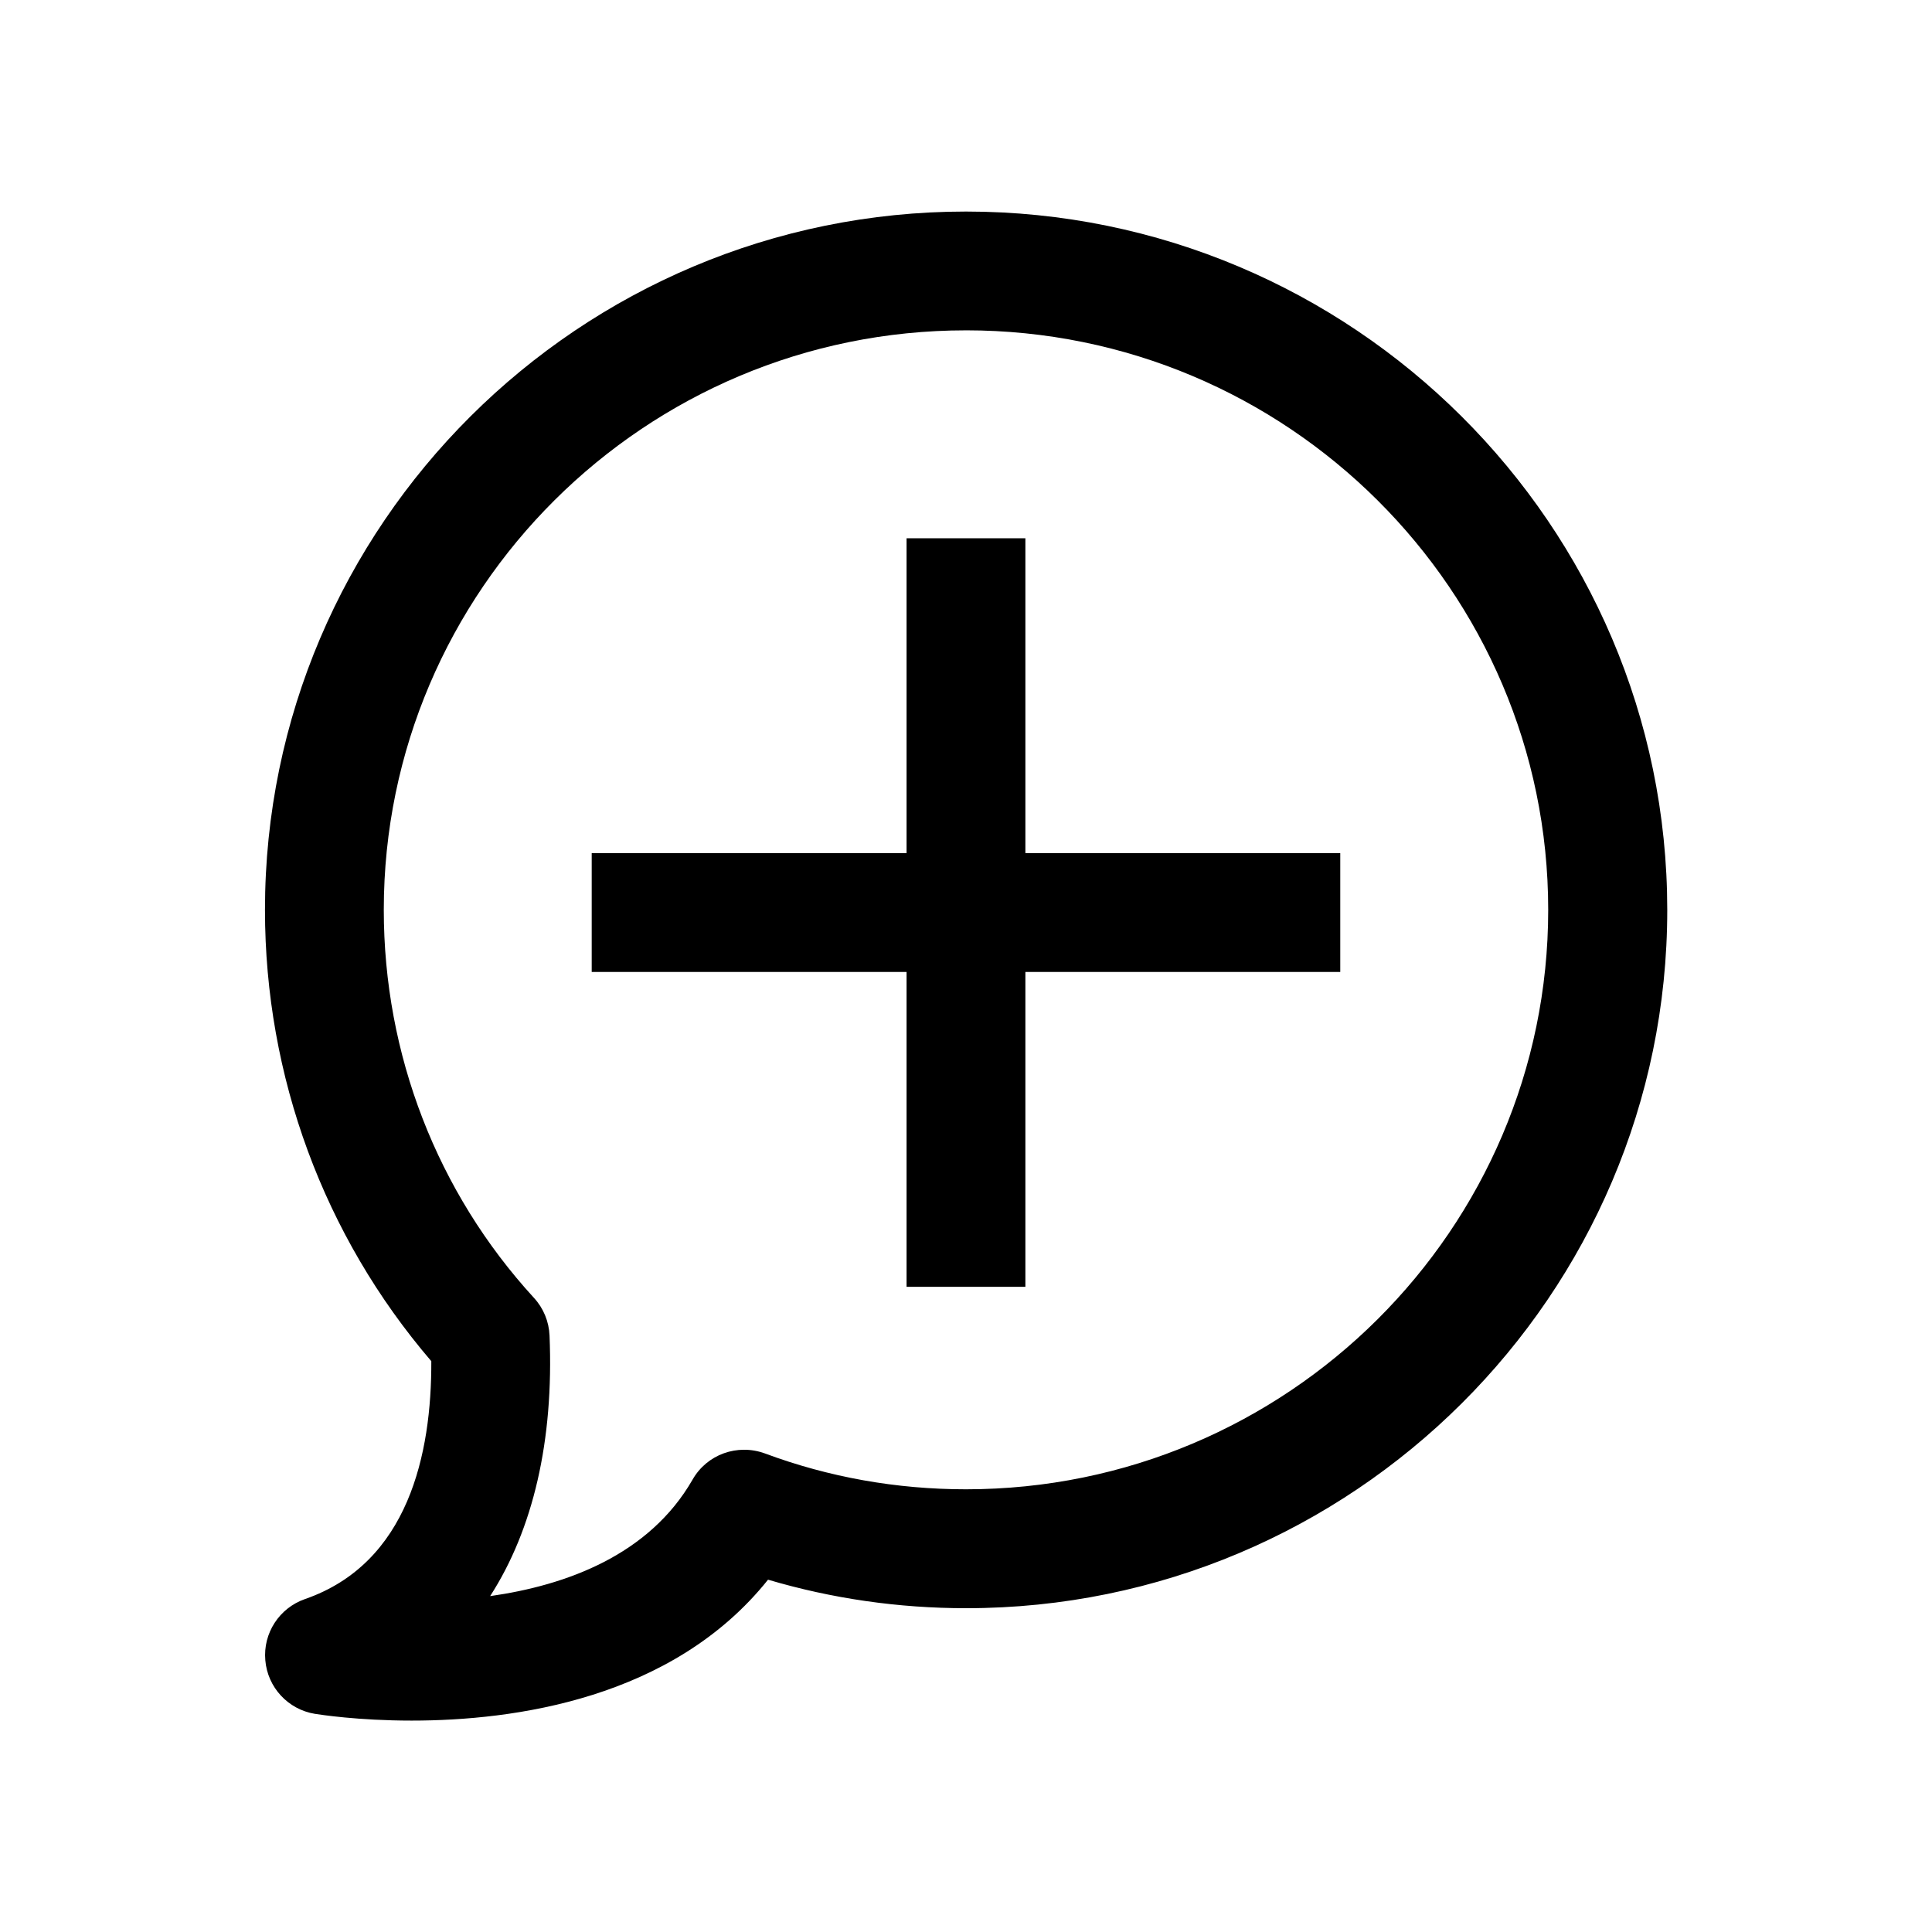
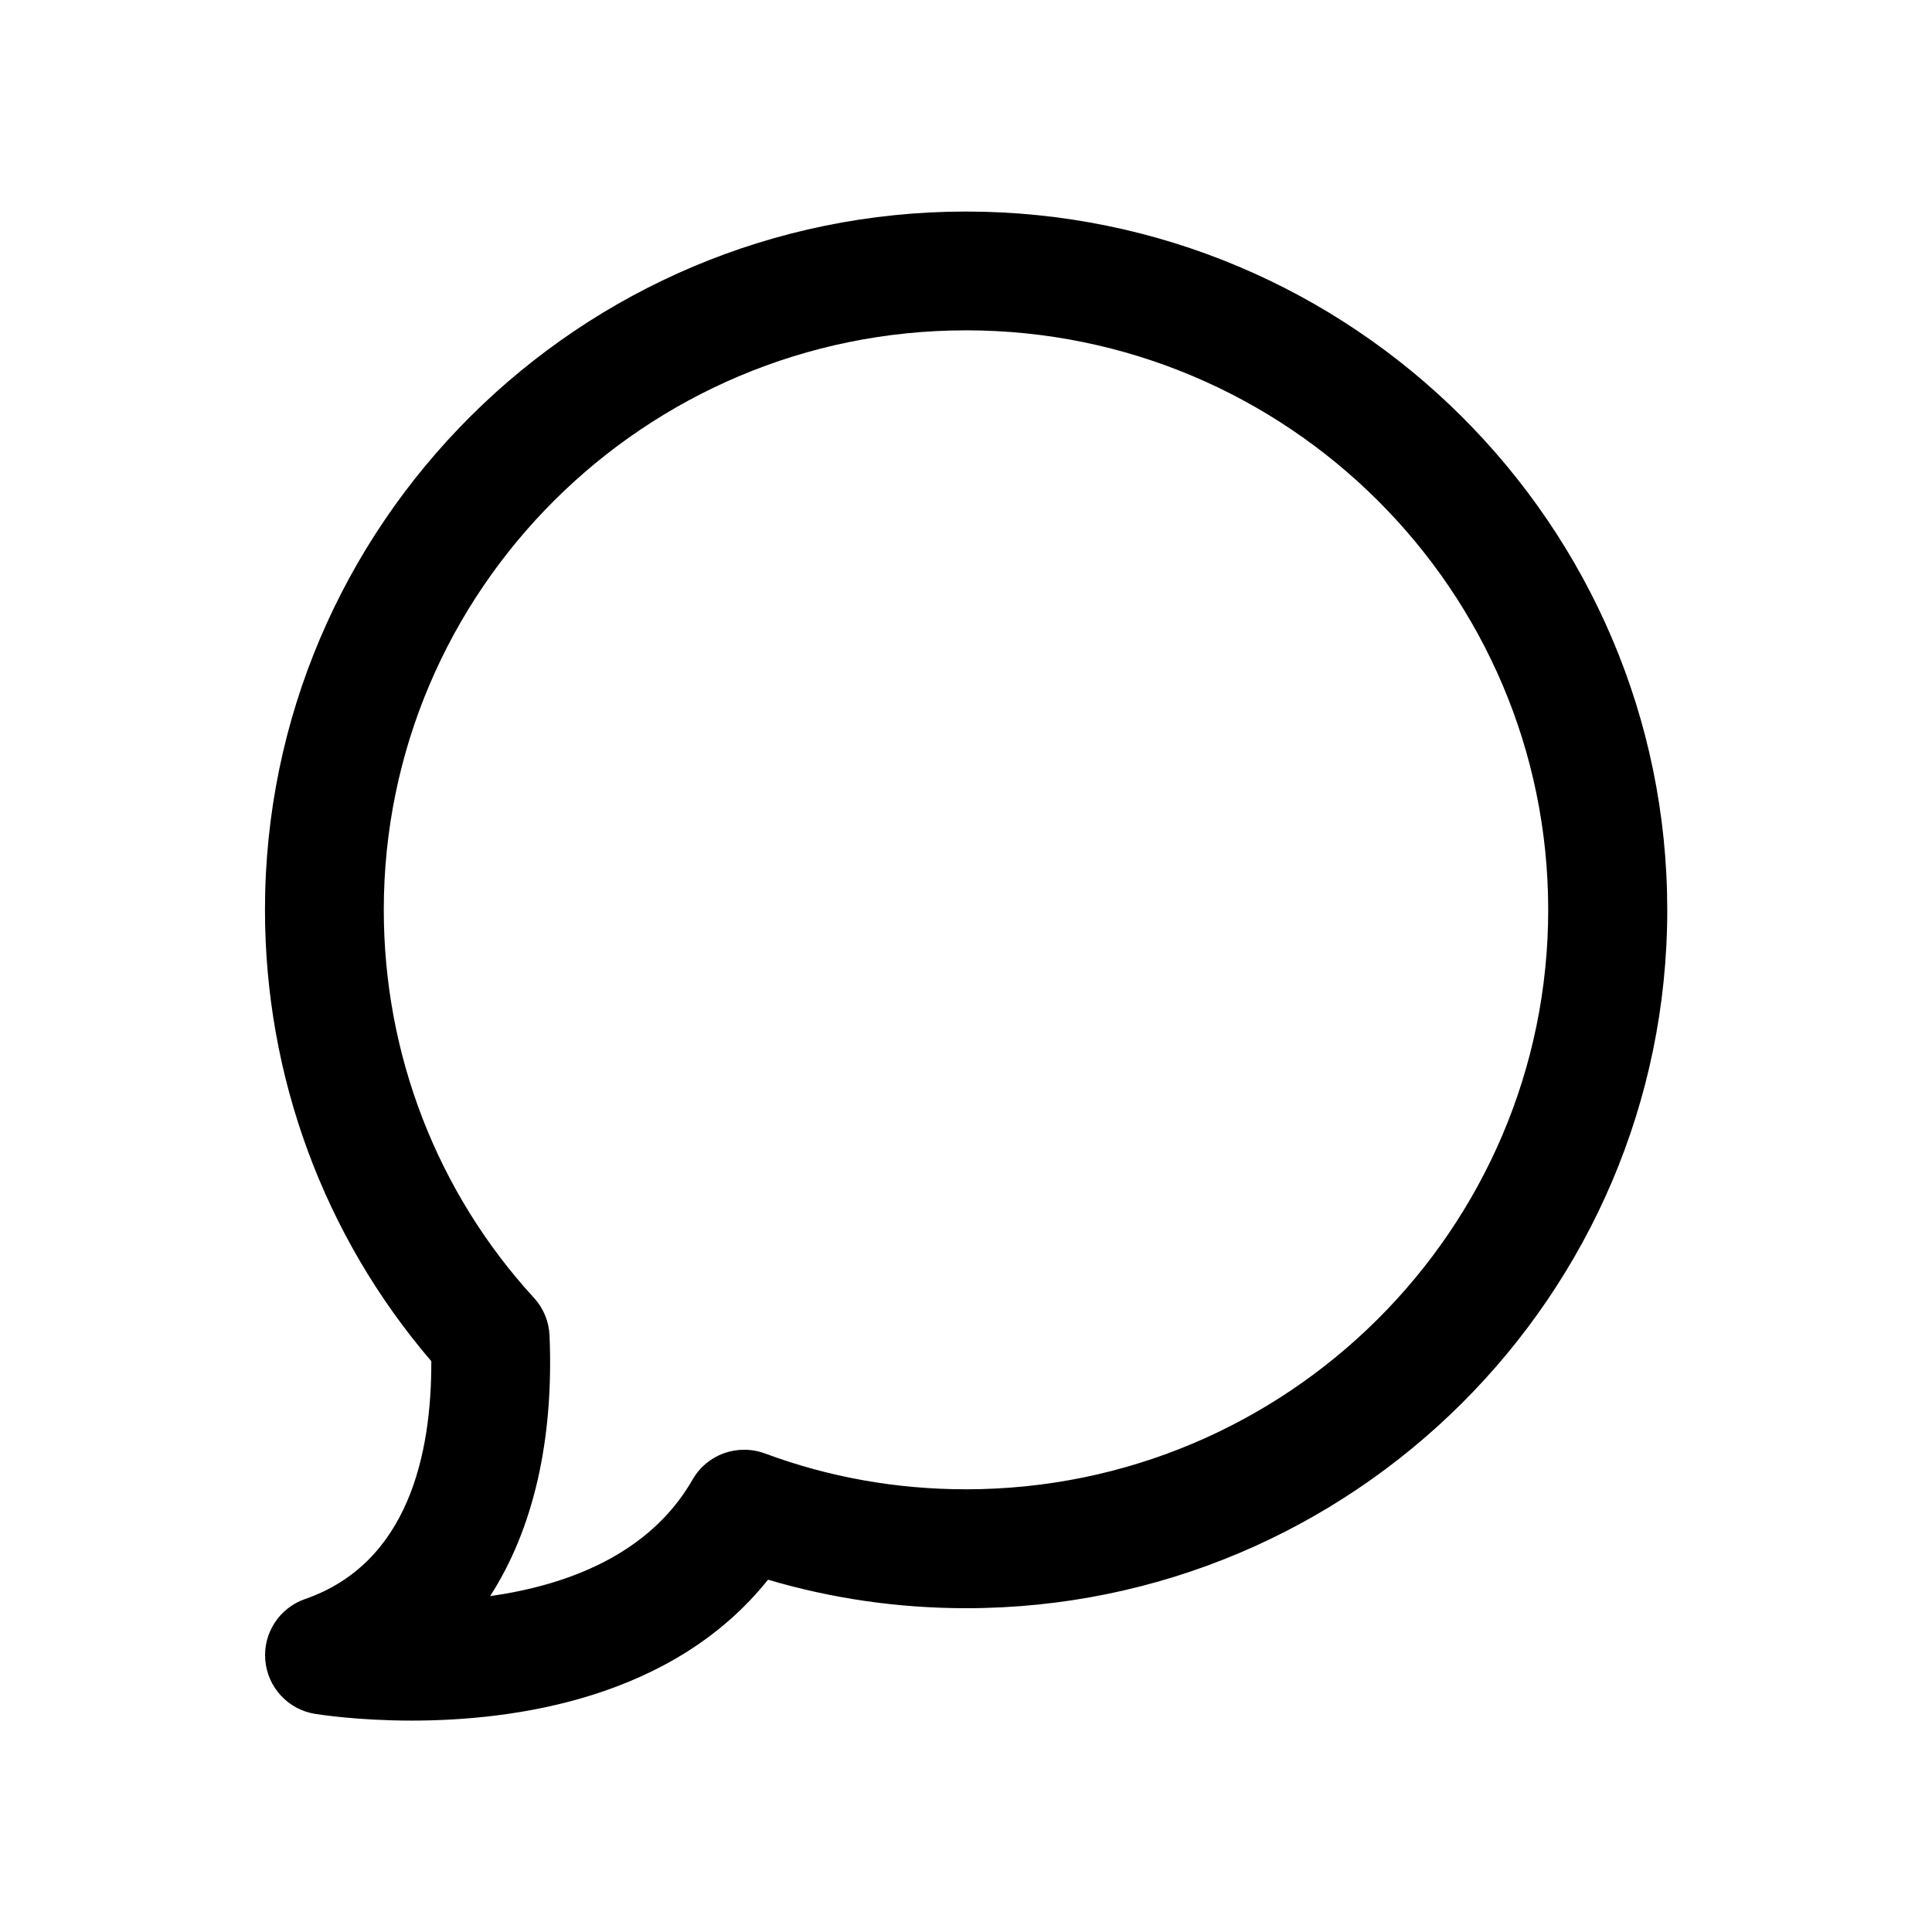
<svg xmlns="http://www.w3.org/2000/svg" fill="#000000" width="800px" height="800px" version="1.1" viewBox="144 144 512 512">
  <g>
    <path d="m258.3 504.73c0.094 24.594-6.078 53.531-33.473 63.039-6.801 2.363-11.148 9.035-10.516 16.215 0.598 7.18 6.016 13.035 13.129 14.199 1.227 0.188 11.336 1.793 25.664 1.793 27.078 0 69.148-5.699 94.434-37.344 16.91 5.008 34.512 7.559 52.523 7.559 102.43 0 185.78-83.035 185.78-185.05-0.004-102.02-83.414-185.08-185.84-185.08-102.43 0-185.78 83.031-185.78 185.05 0 44.176 15.617 86.402 44.082 119.62zm141.7-273.19c85.082 0 154.29 68.895 154.29 153.57s-69.211 153.57-154.29 153.57c-18.453 0-36.398-3.211-53.309-9.508-7.273-2.644-15.336 0.25-19.145 6.926-11.523 20.09-33.629 28.055-53.656 30.891 11.367-17.633 16.91-41.188 15.742-69.055-0.156-3.715-1.605-7.242-4.125-9.98-25.664-27.992-39.801-64.52-39.801-102.84 0-84.672 69.211-153.57 154.29-153.57z" />
-     <path d="m384.25 485.02h31.488v-83.441h83.445v-31.488h-83.445v-83.445h-31.488v83.445h-83.441v31.488h83.441z" />
  </g>
</svg>